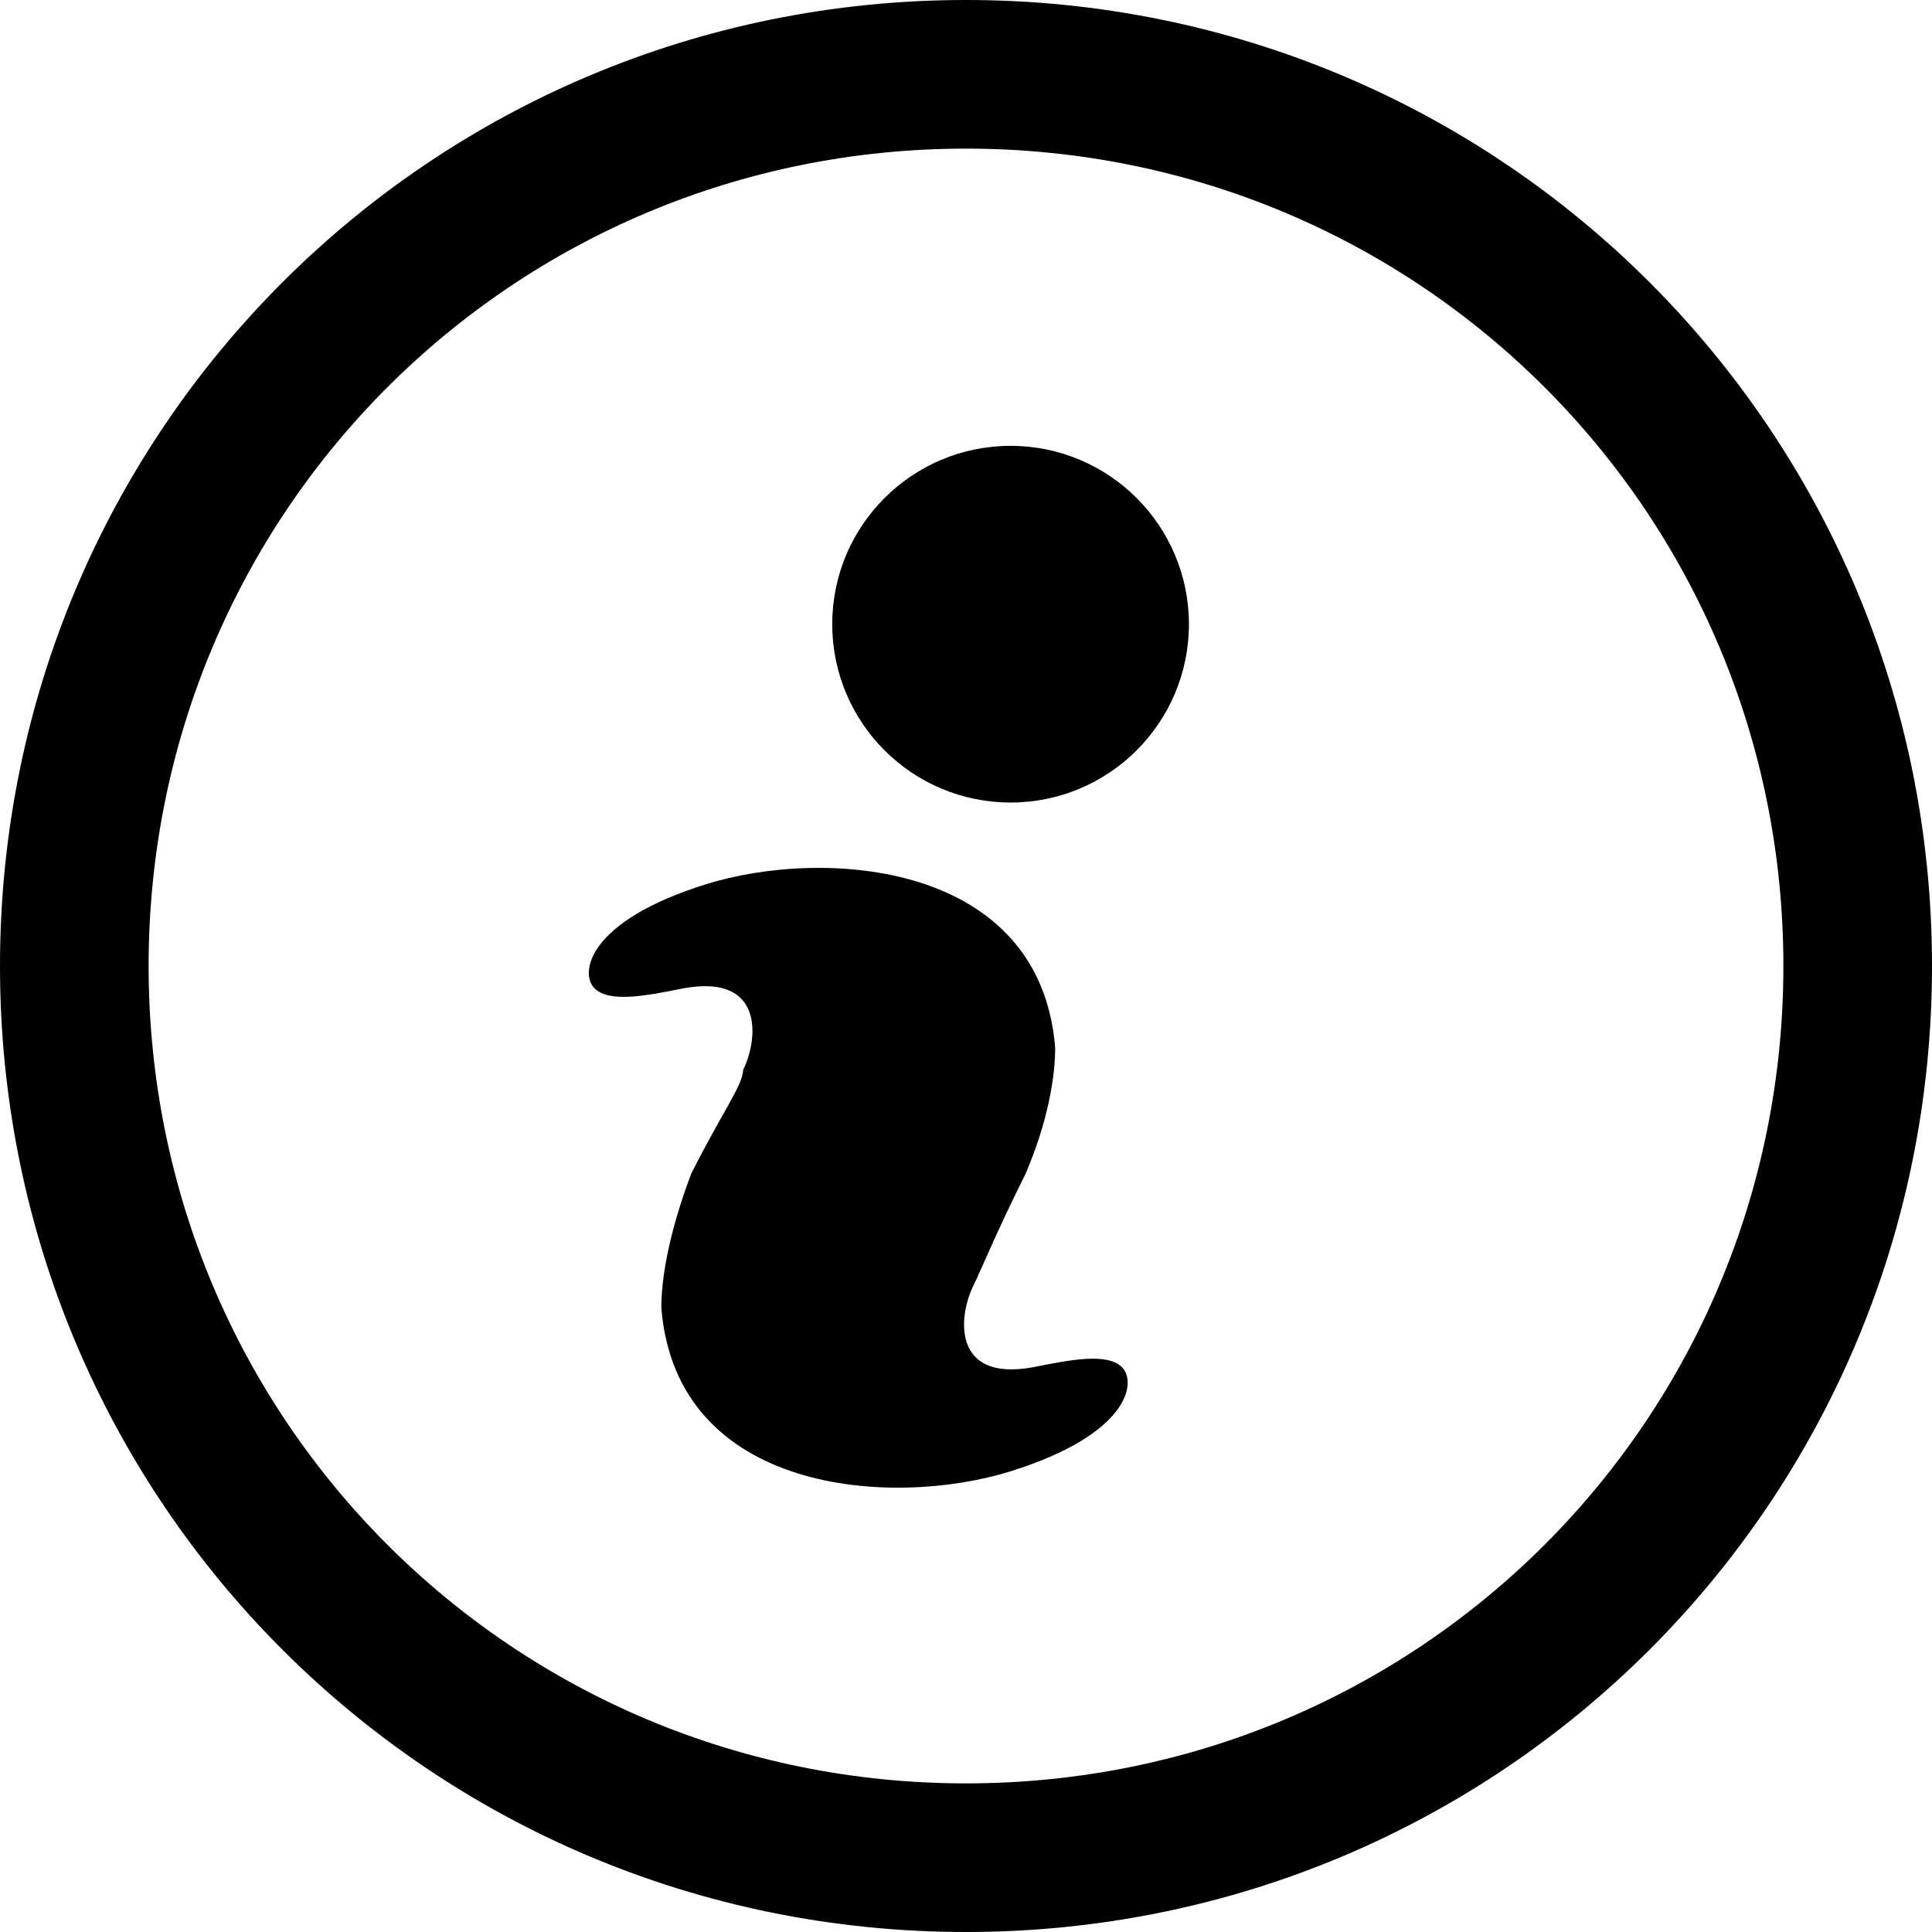
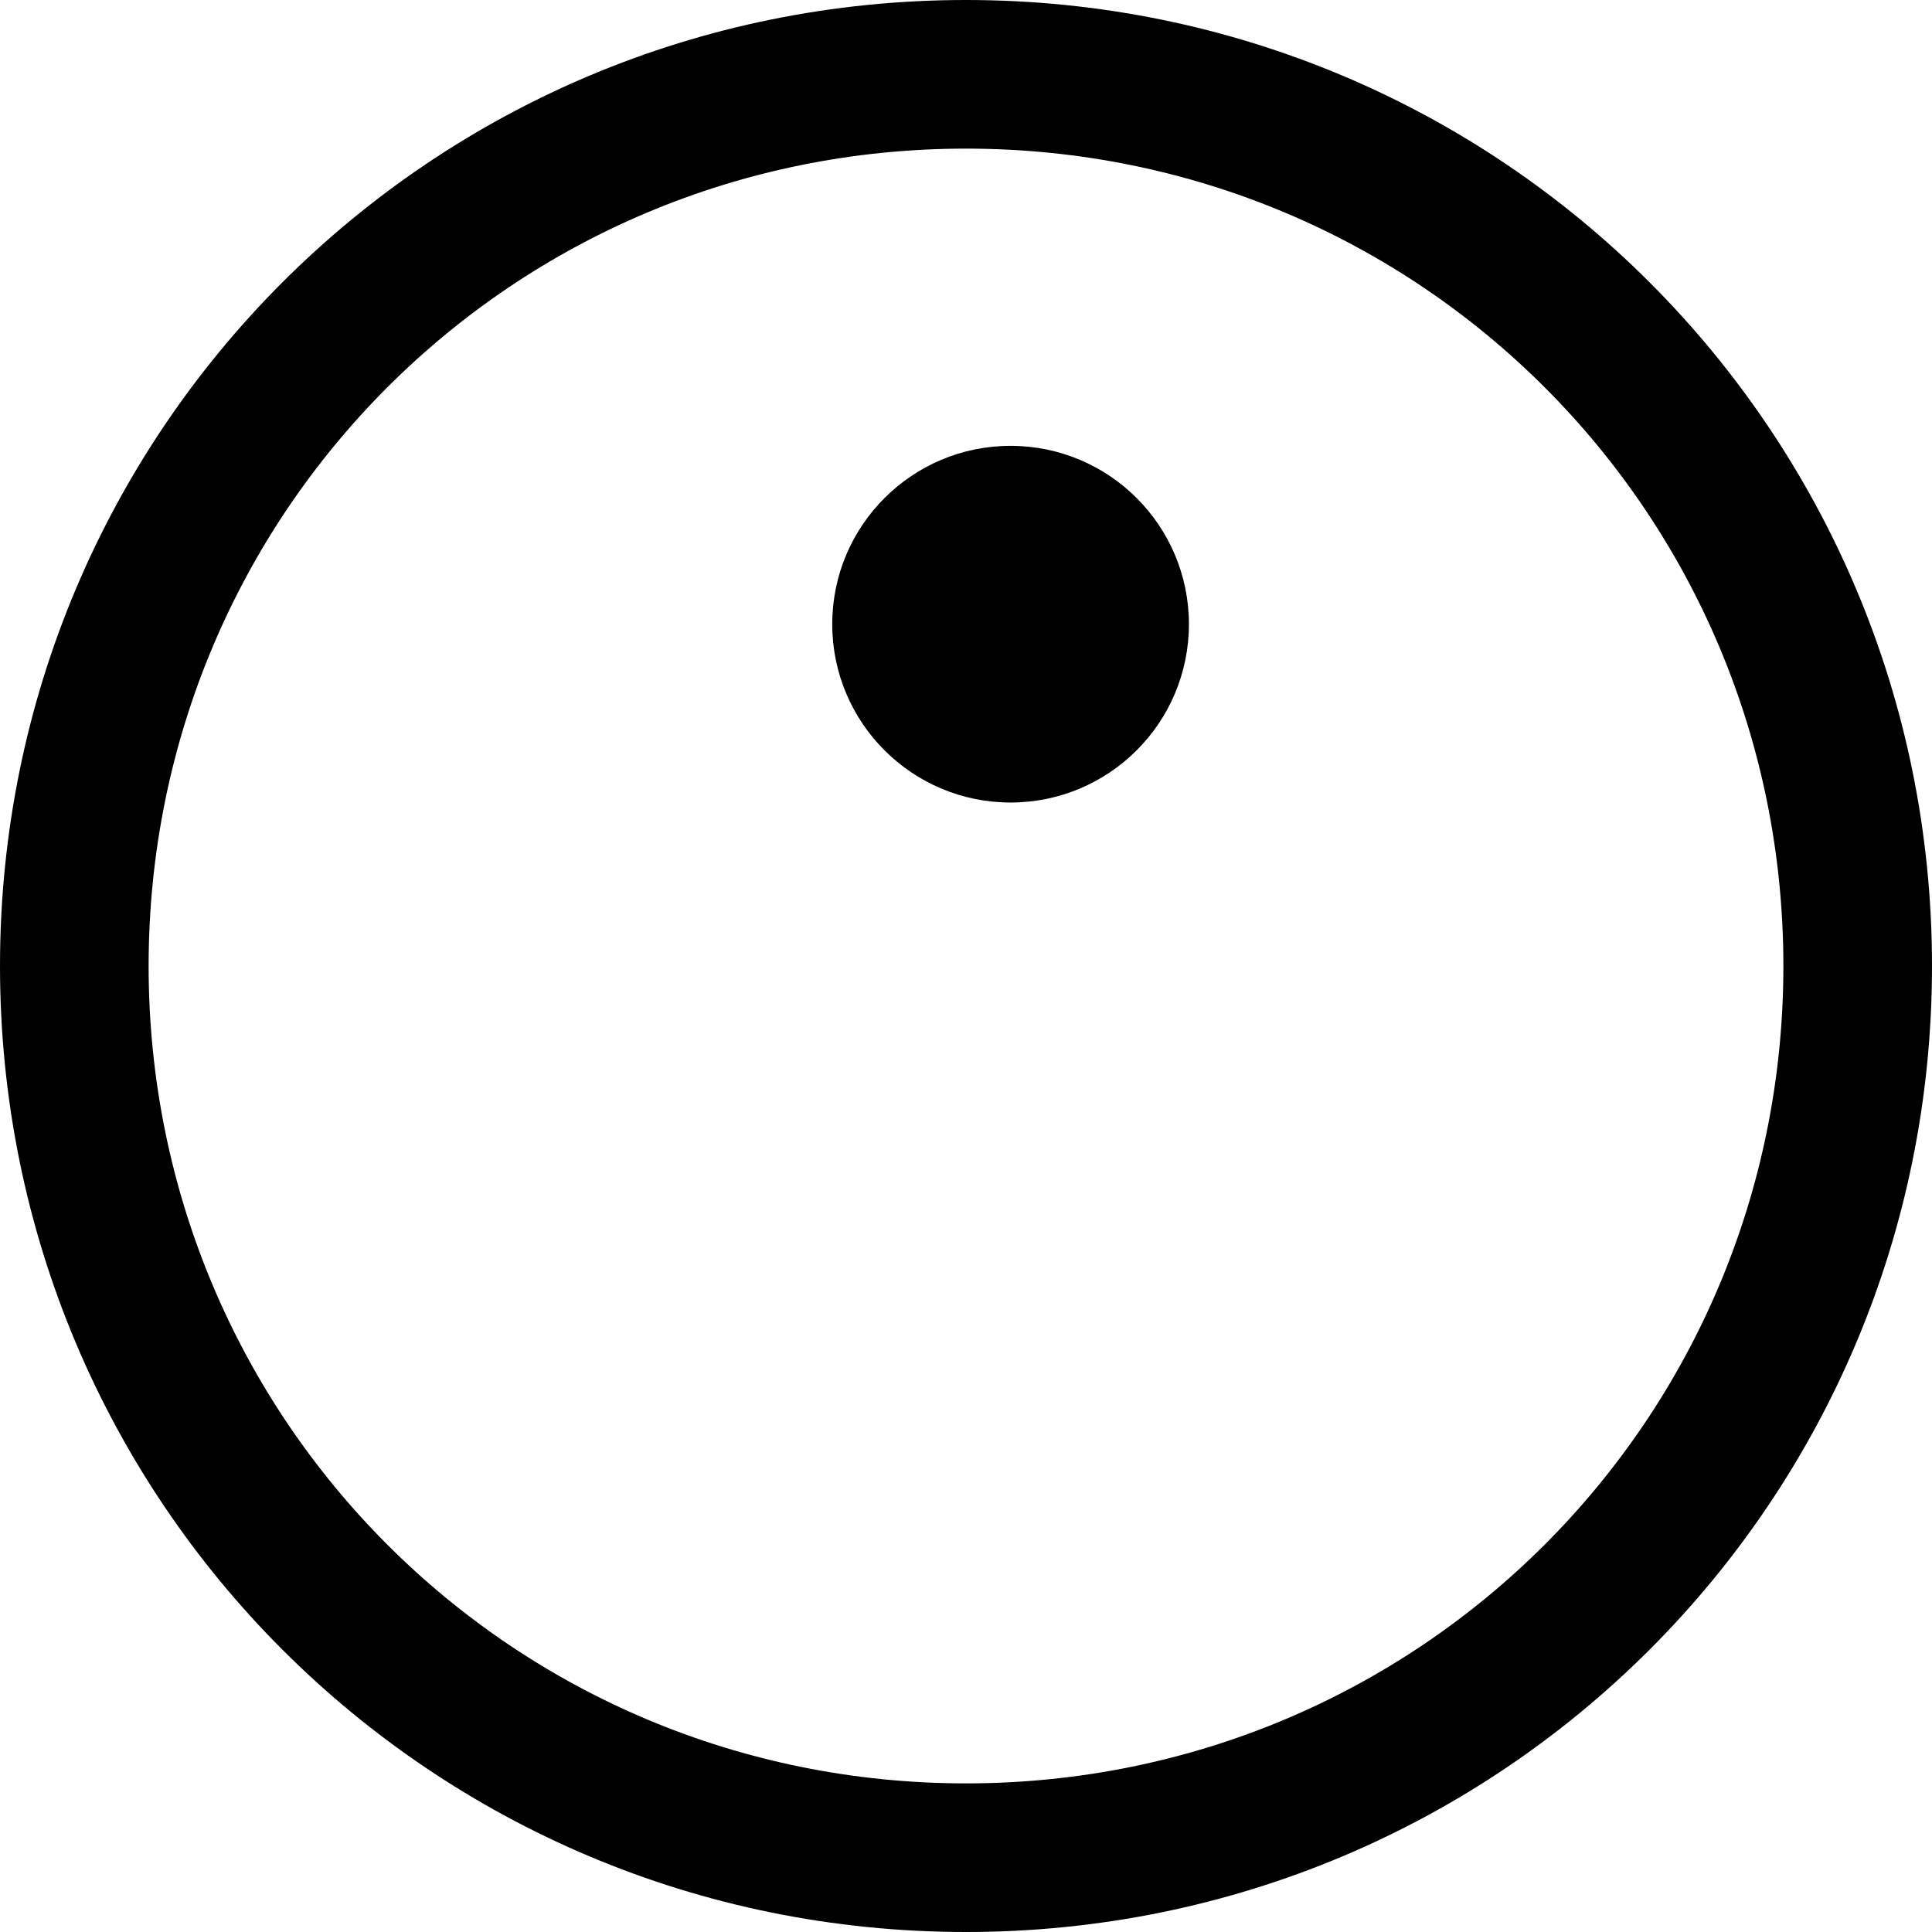
<svg xmlns="http://www.w3.org/2000/svg" viewBox="0 0 26 26" xml:space="preserve">
-   <path d="M13 26C5.8 26 0 20.2 0 13S5.8 0 13 0s13 5.8 13 13-5.8 13-13 13zm0-24C6.9 2 2 6.9 2 13s4.9 11 11 11 11-4.9 11-11S19.1 2 13 2z" />
-   <path class="st1" d="M10 14.4c.2-.4.3-1.3-.8-1.1-.5.1-1 .2-1.2 0-.2-.2-.1-.9 1.5-1.4 1.6-.5 4.5-.3 4.7 2.2 0 .4-.1 1-.4 1.7-.4.8-.6 1.3-.7 1.5-.2.4-.3 1.3.8 1.1.5-.1 1-.2 1.2 0 .2.2.1.9-1.5 1.4-1.6.5-4.5.3-4.7-2.2 0-.4.1-1 .4-1.8.4-.8.7-1.2.7-1.4z" />
+   <path d="M13 26C5.8 26 0 20.2 0 13S5.8 0 13 0s13 5.8 13 13-5.8 13-13 13zm0-24C6.9 2 2 6.9 2 13s4.9 11 11 11 11-4.9 11-11S19.1 2 13 2" />
  <circle class="st1" cx="13.6" cy="8.4" r="2.4" />
</svg>